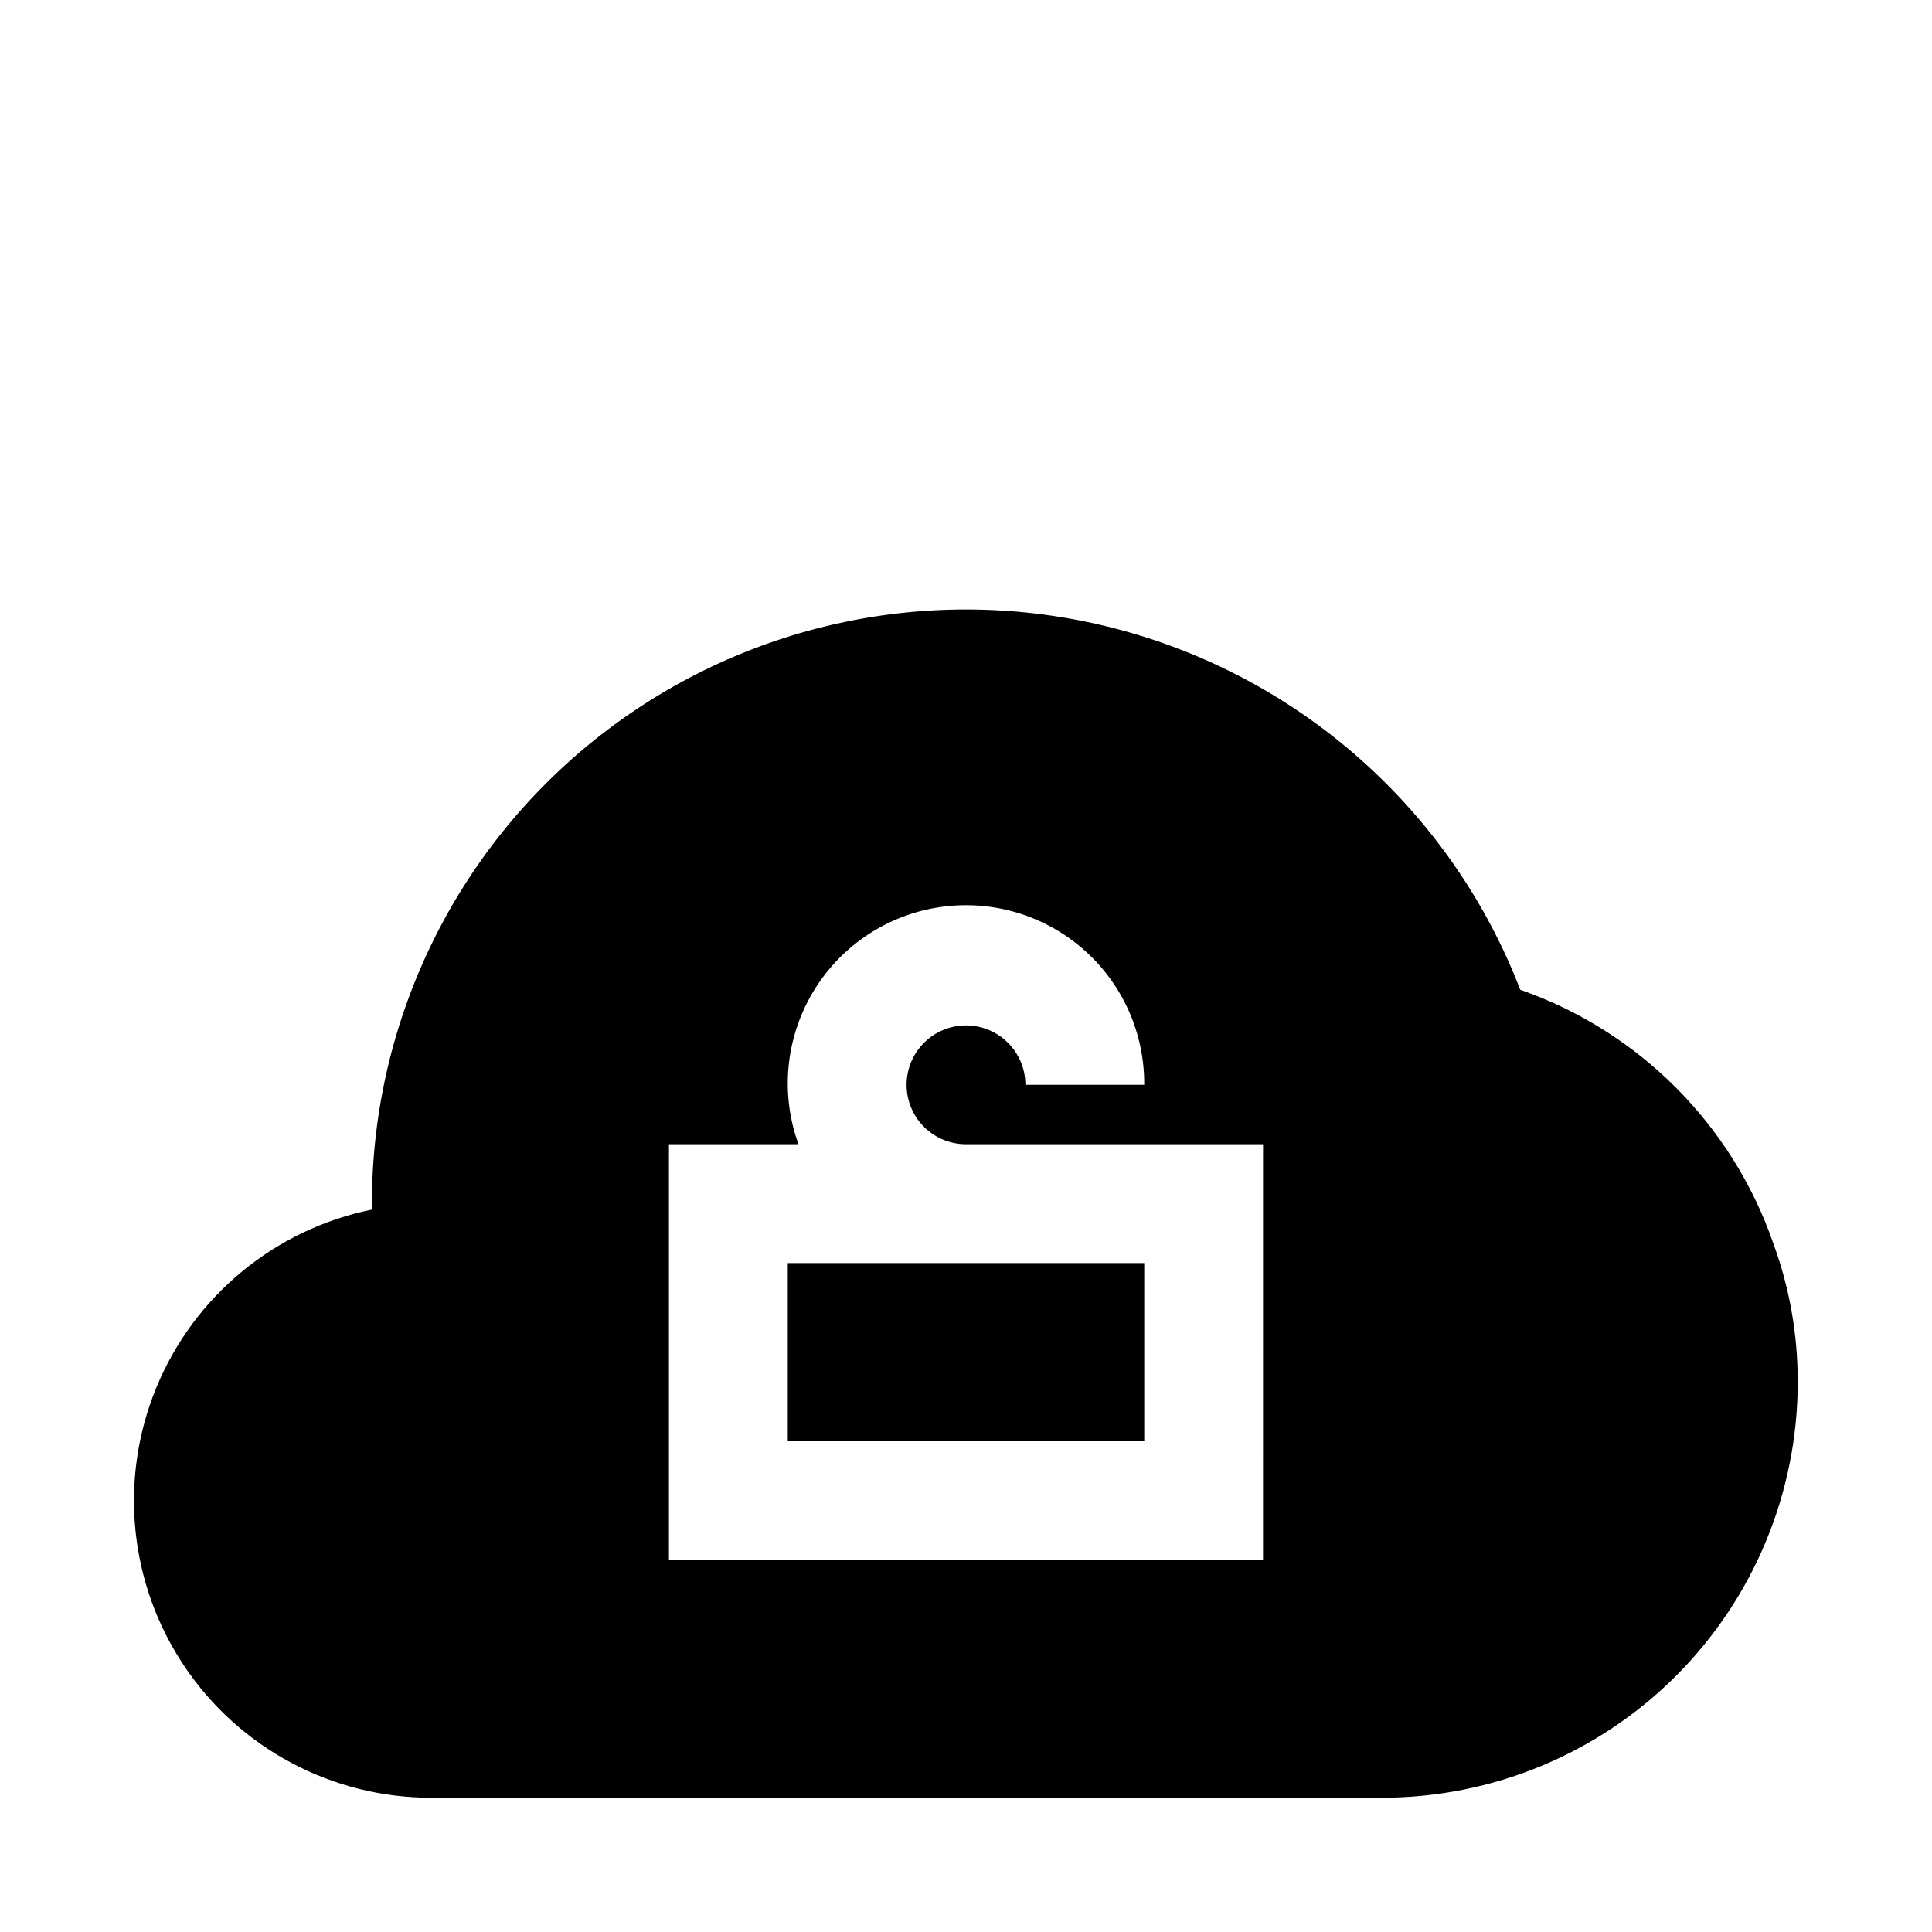
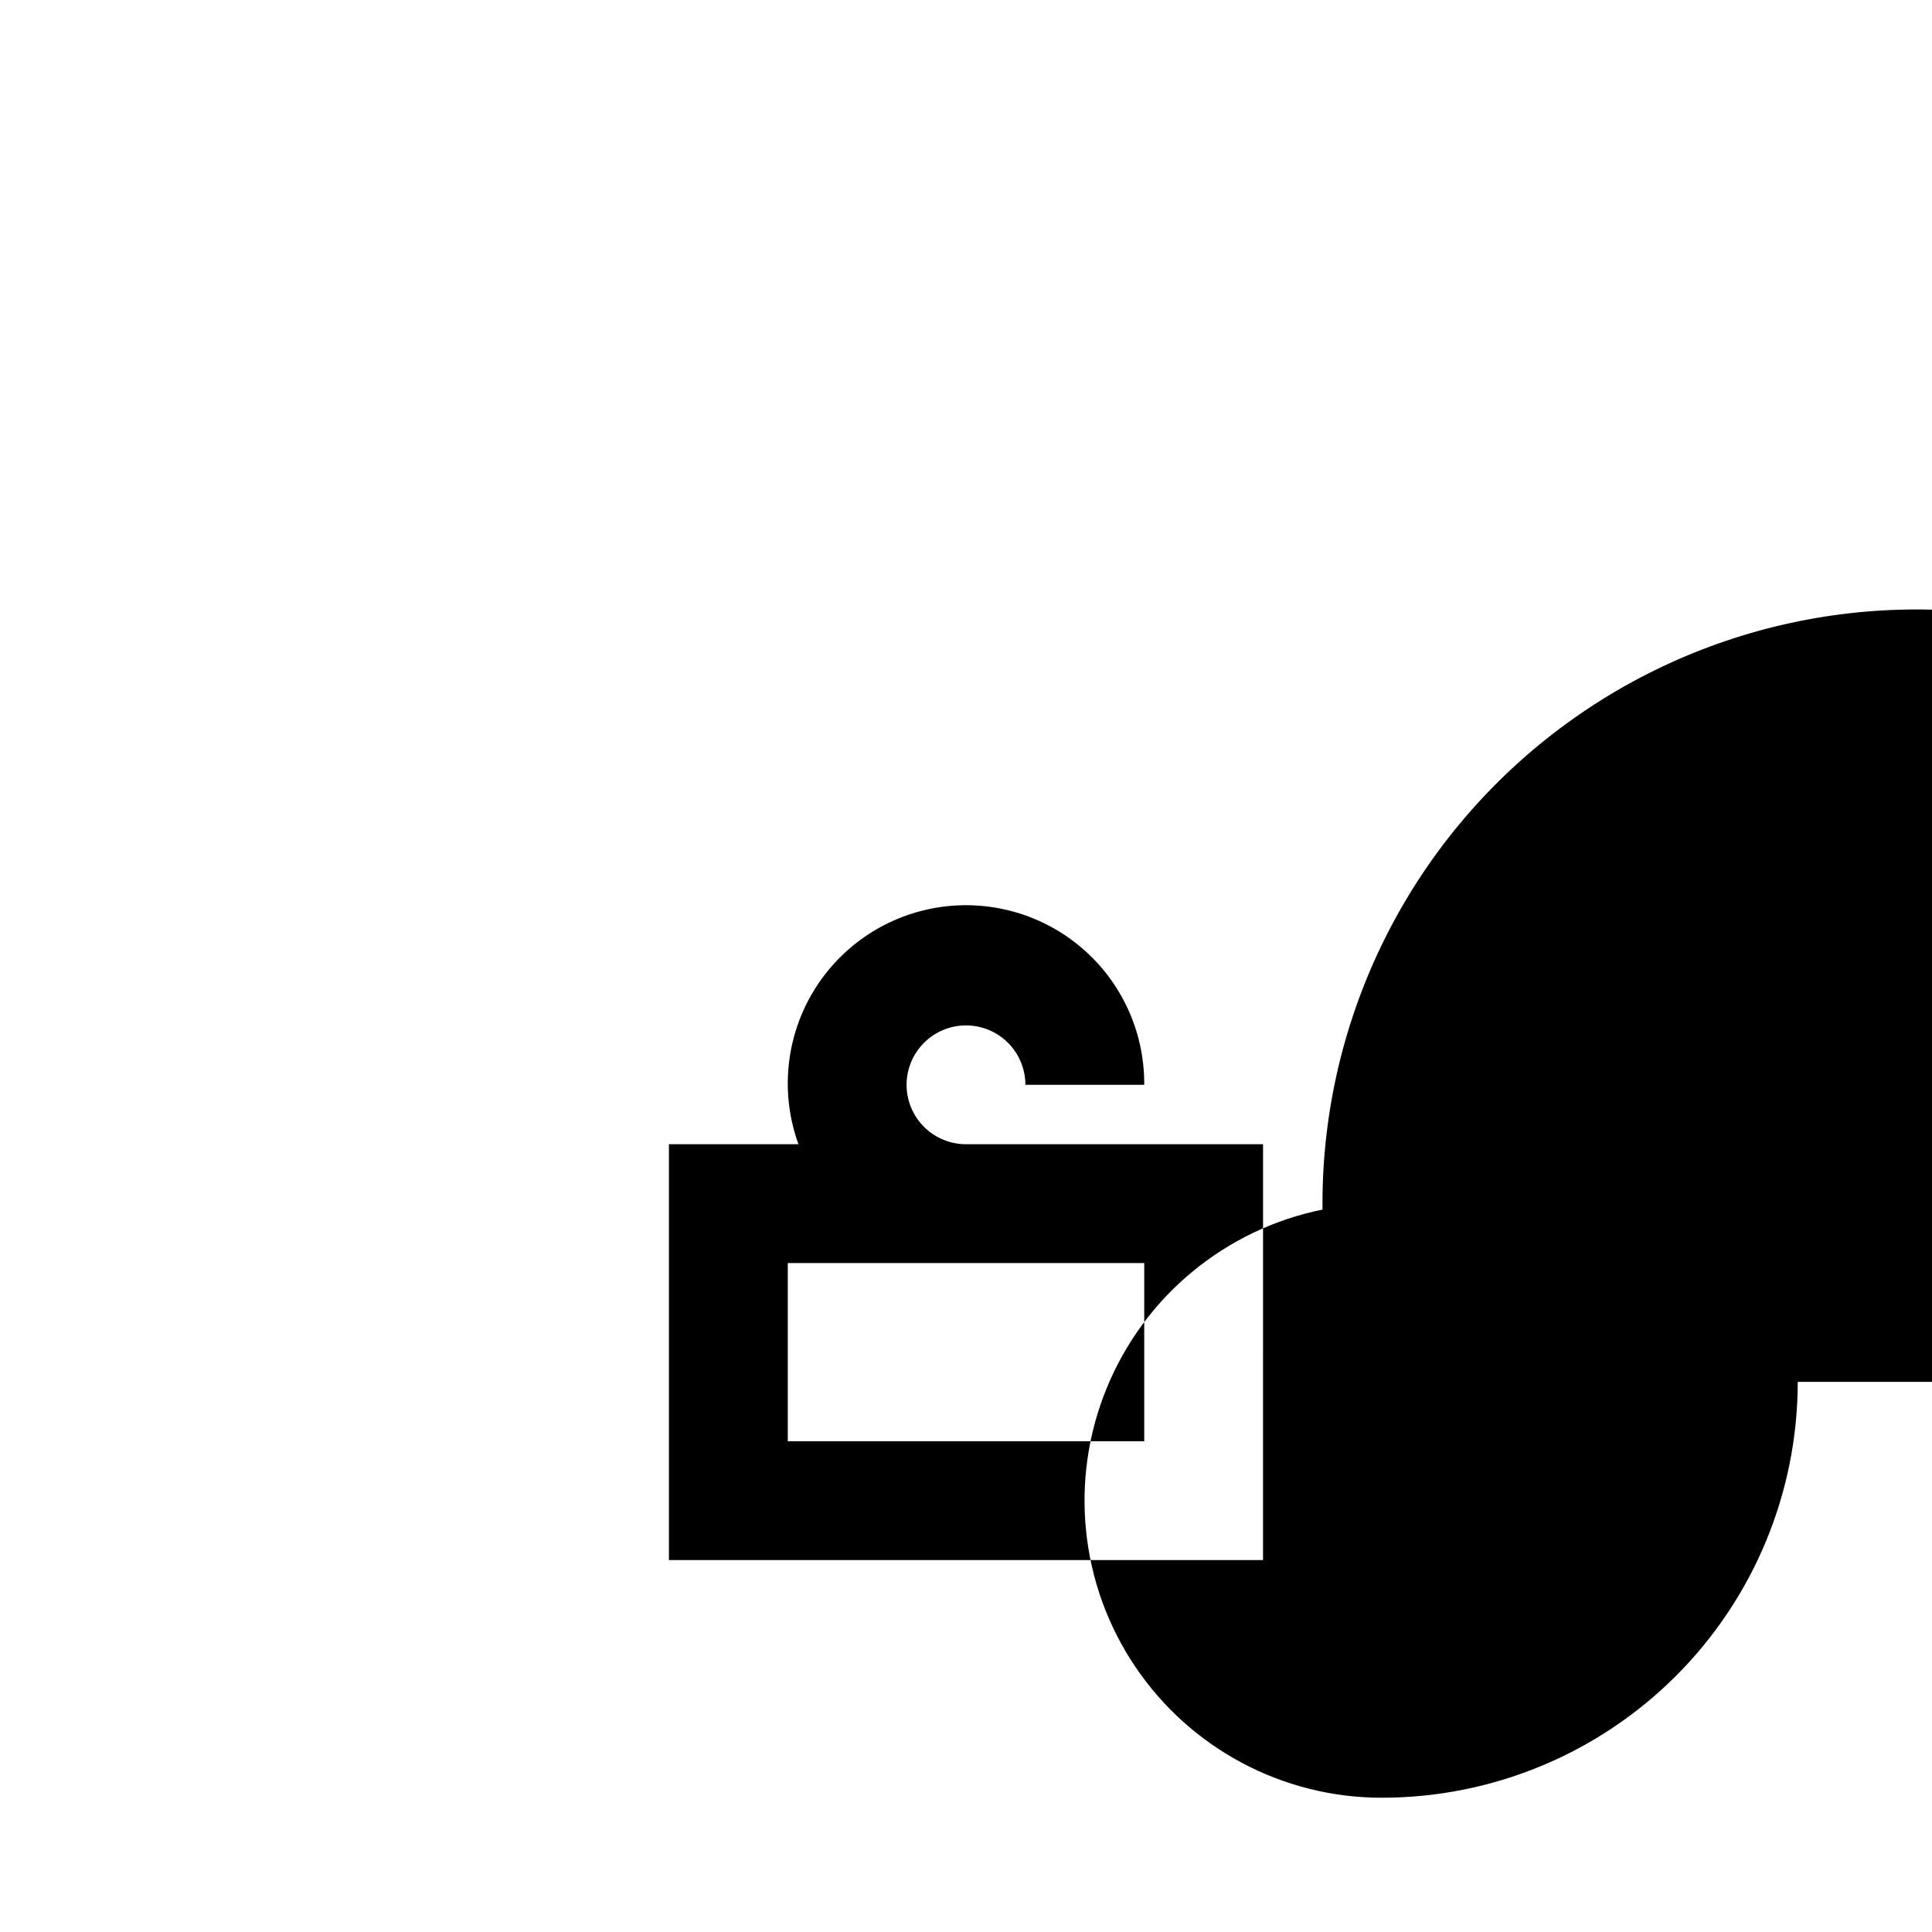
<svg xmlns="http://www.w3.org/2000/svg" fill="#000000" width="800px" height="800px" version="1.1" viewBox="144 144 512 512">
-   <path d="m352.77 478.72h94.465v47.23h-94.465zm267.65 31.488c0 29.23-11.609 57.262-32.277 77.93s-48.699 32.277-77.93 32.277h-251.91c-26.262 0.027-50.809-13.047-65.445-34.855-14.633-21.805-17.43-49.477-7.449-73.77 9.977-24.297 31.414-42.012 57.152-47.238v-1.574c-0.008-49.402 23.176-95.945 62.613-125.7 39.434-29.758 90.551-39.277 138.05-25.711 47.504 13.562 85.887 48.637 103.66 94.73 31.461 10.973 56.168 35.742 67.07 67.227 4.305 11.75 6.488 24.172 6.453 36.684zm-141.7-62.977h-78.719c-4.176 0-8.18-1.66-11.133-4.609-2.953-2.953-4.613-6.957-4.613-11.133s1.66-8.184 4.613-11.133c2.953-2.953 6.957-4.613 11.133-4.613s8.18 1.66 11.133 4.613c2.949 2.949 4.609 6.957 4.609 11.133h31.488c0.109-13.992-5.988-27.309-16.652-36.363-10.66-9.059-24.789-12.922-38.578-10.555-13.785 2.367-25.812 10.727-32.84 22.824-7.027 12.098-8.332 26.688-3.559 39.836h-34.324v110.21h157.44z" />
+   <path d="m352.77 478.72h94.465v47.23h-94.465zm267.65 31.488c0 29.23-11.609 57.262-32.277 77.93s-48.699 32.277-77.93 32.277c-26.262 0.027-50.809-13.047-65.445-34.855-14.633-21.805-17.43-49.477-7.449-73.77 9.977-24.297 31.414-42.012 57.152-47.238v-1.574c-0.008-49.402 23.176-95.945 62.613-125.7 39.434-29.758 90.551-39.277 138.05-25.711 47.504 13.562 85.887 48.637 103.66 94.73 31.461 10.973 56.168 35.742 67.07 67.227 4.305 11.75 6.488 24.172 6.453 36.684zm-141.7-62.977h-78.719c-4.176 0-8.18-1.66-11.133-4.609-2.953-2.953-4.613-6.957-4.613-11.133s1.66-8.184 4.613-11.133c2.953-2.953 6.957-4.613 11.133-4.613s8.18 1.66 11.133 4.613c2.949 2.949 4.609 6.957 4.609 11.133h31.488c0.109-13.992-5.988-27.309-16.652-36.363-10.66-9.059-24.789-12.922-38.578-10.555-13.785 2.367-25.812 10.727-32.84 22.824-7.027 12.098-8.332 26.688-3.559 39.836h-34.324v110.21h157.44z" />
</svg>